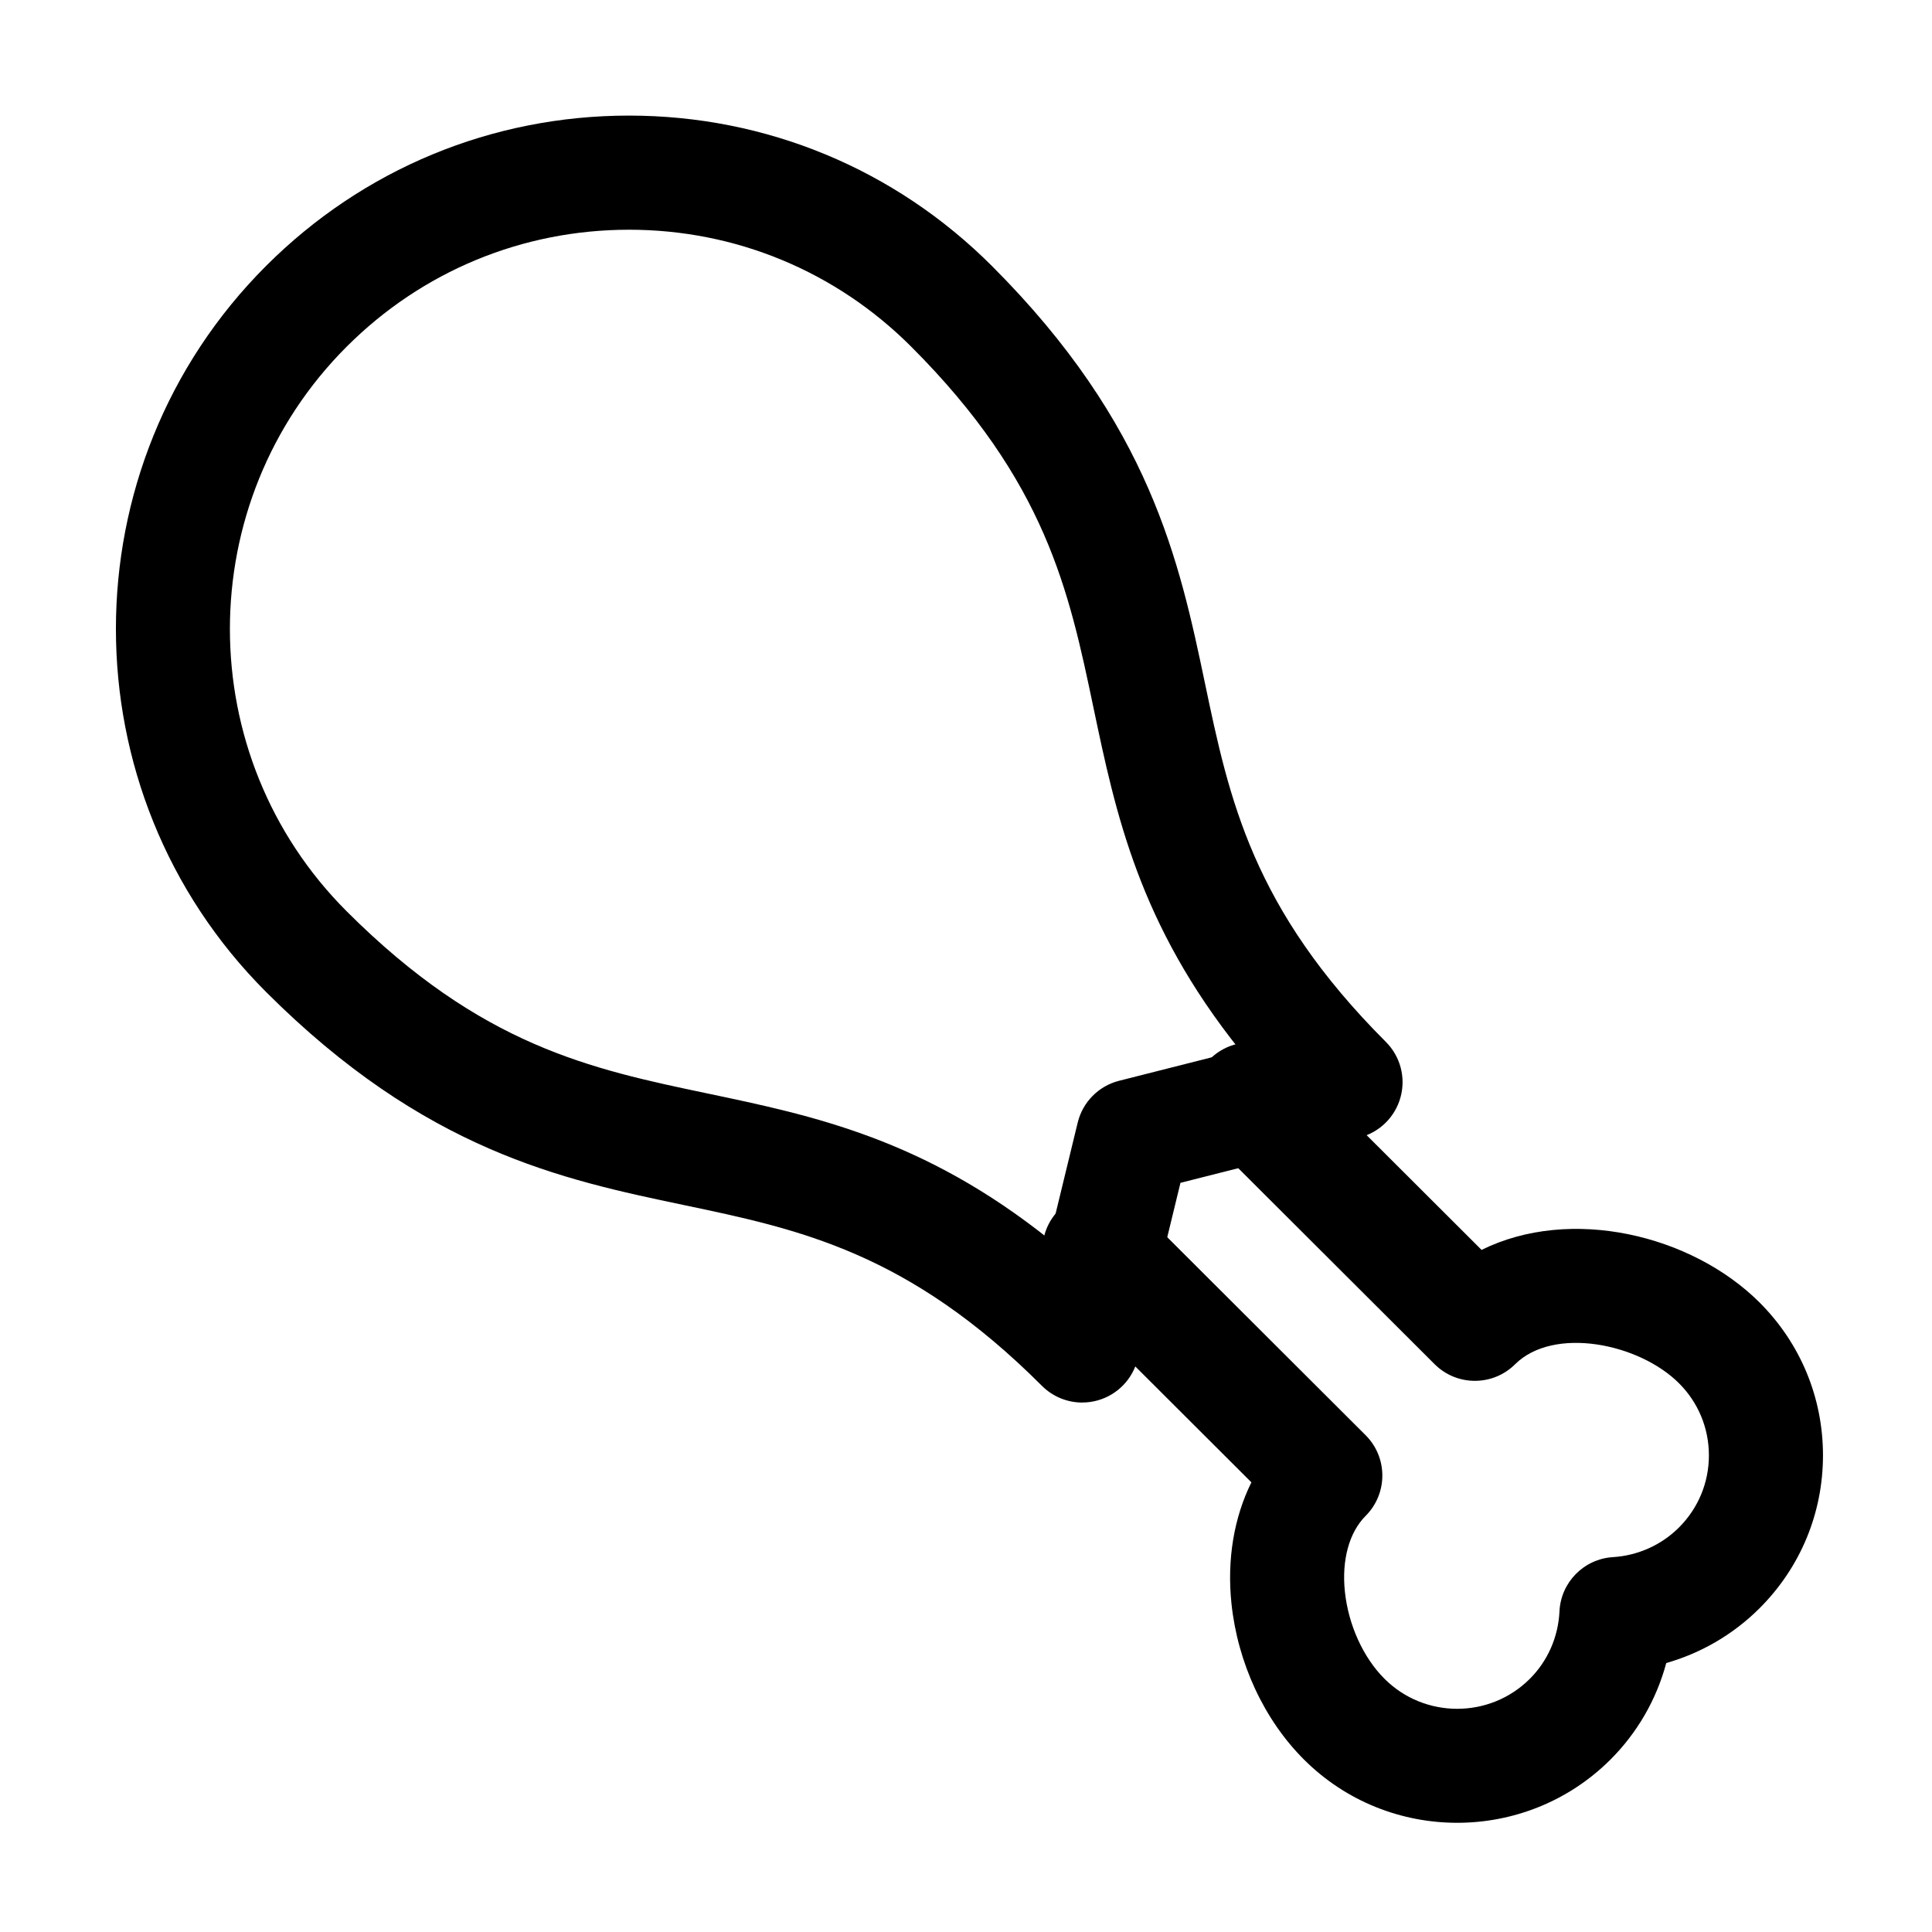
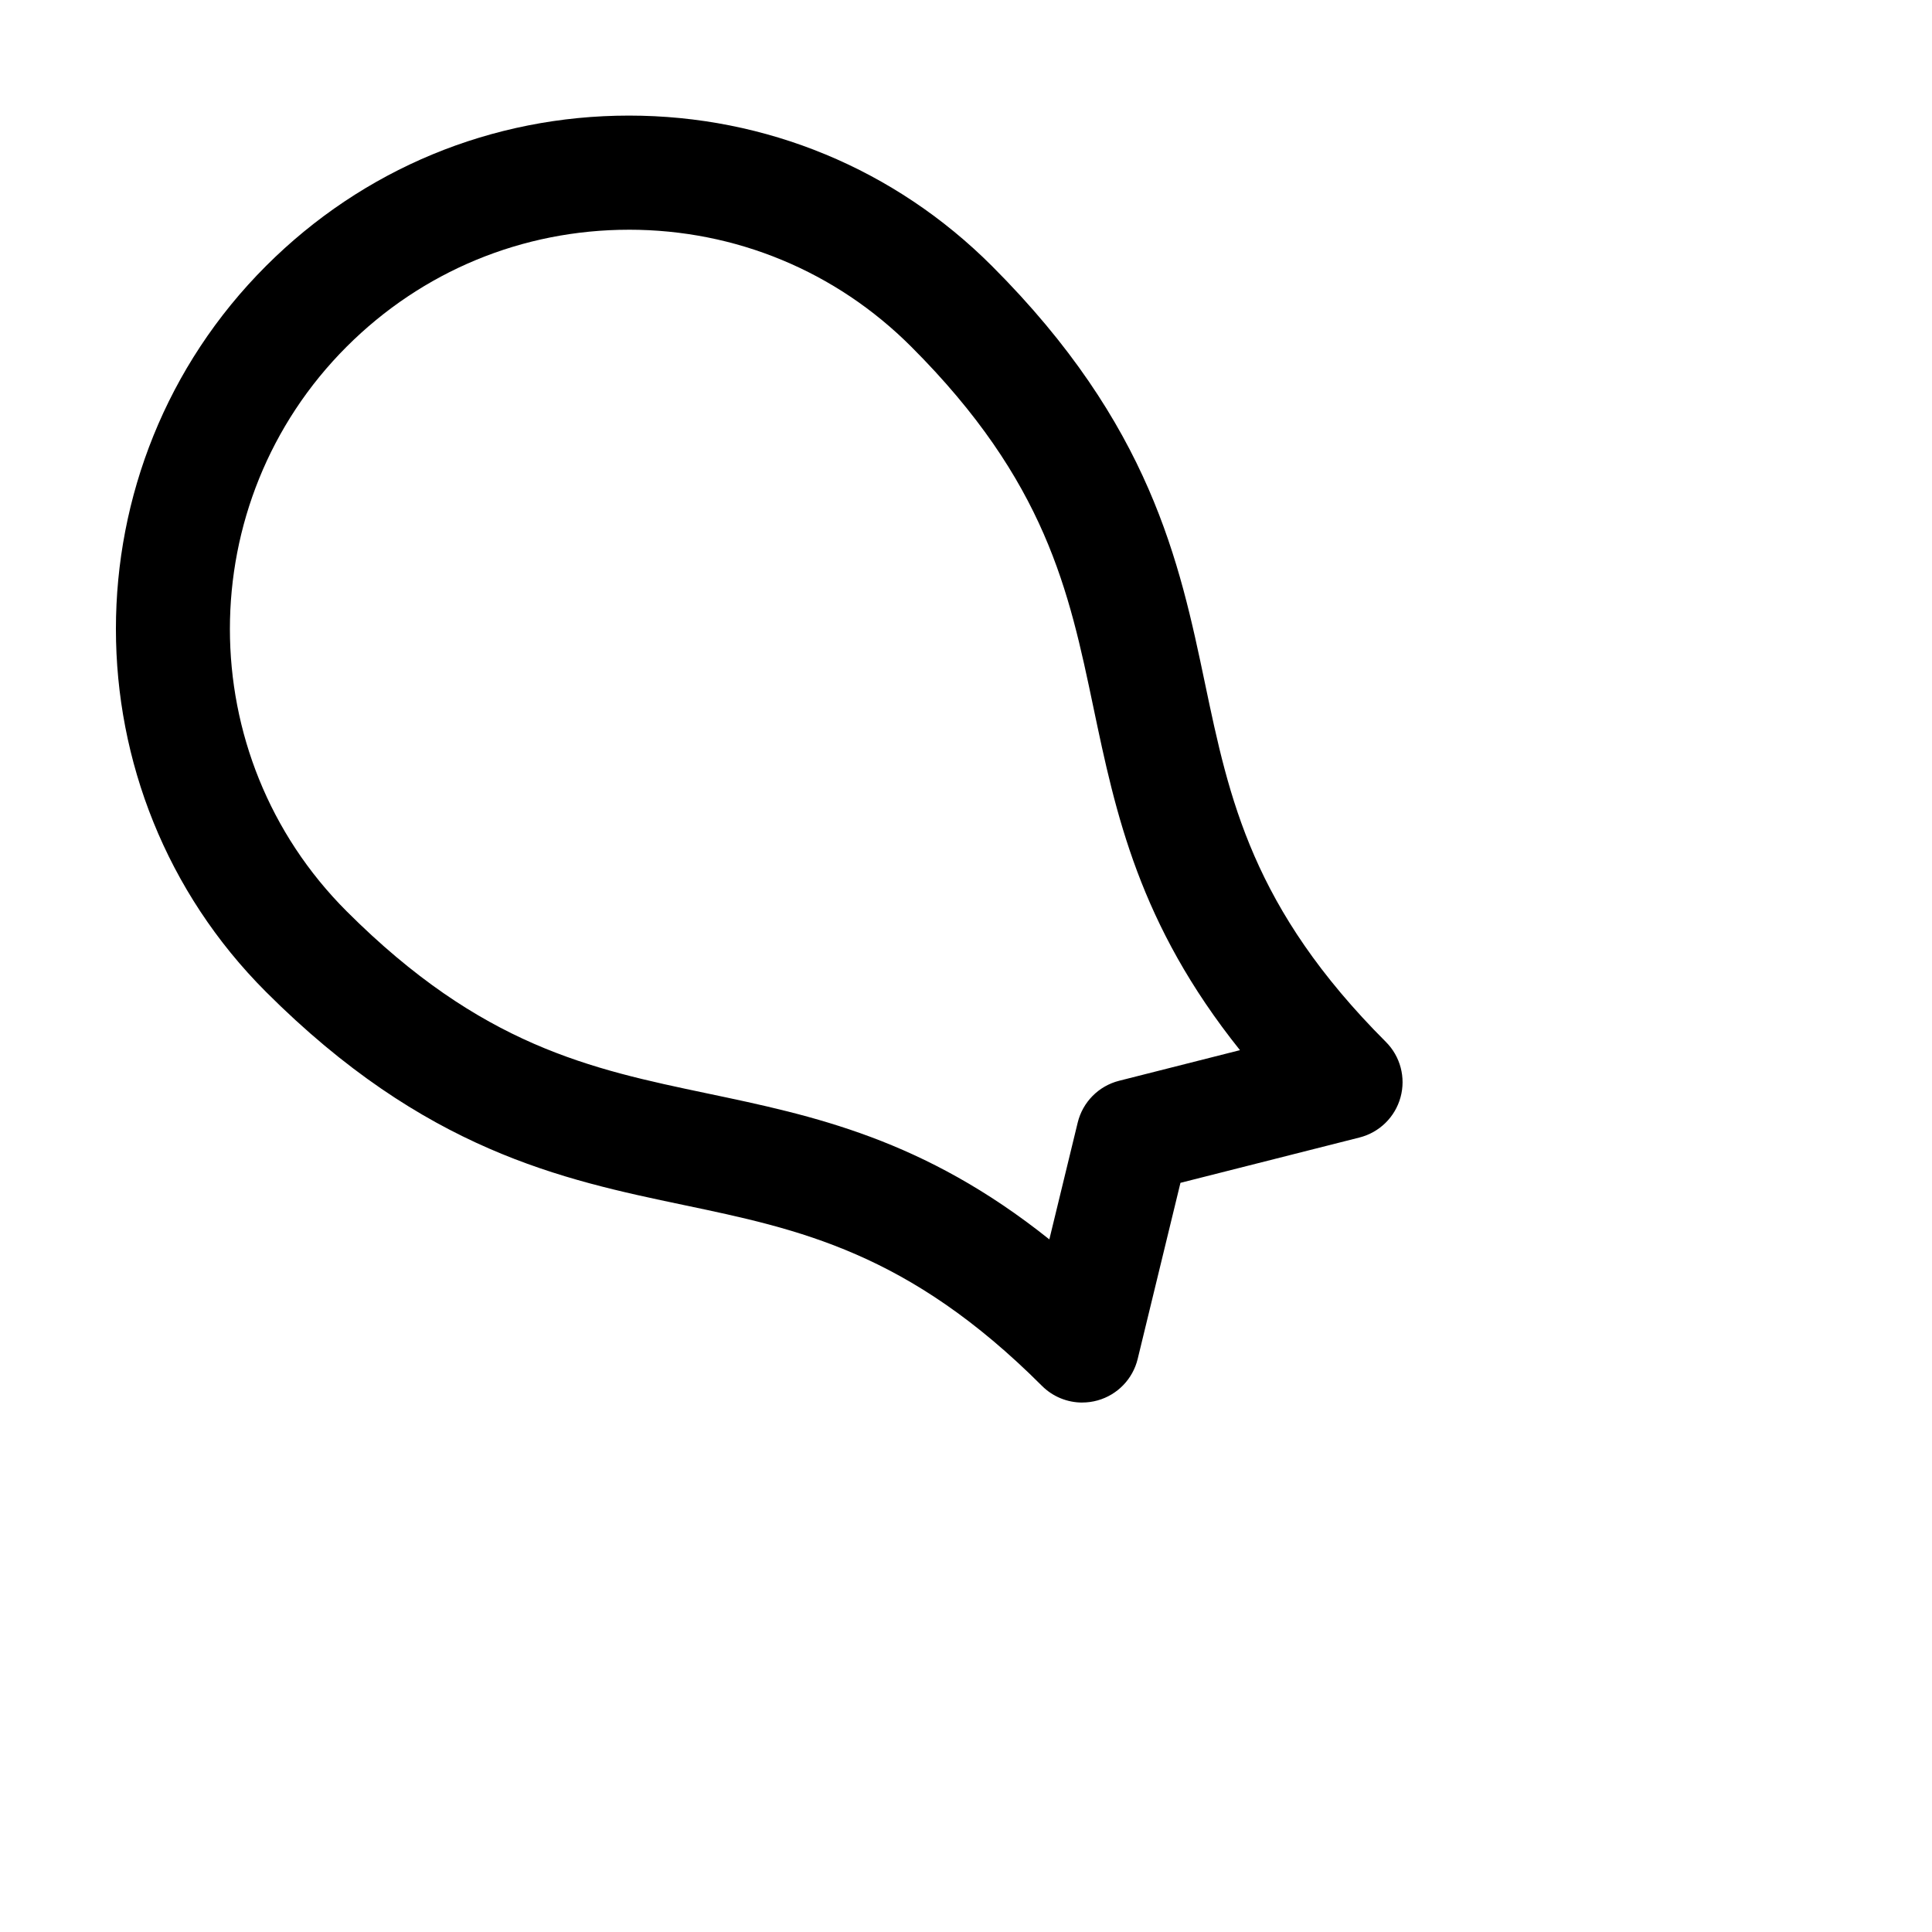
<svg xmlns="http://www.w3.org/2000/svg" fill="#000000" width="800px" height="800px" version="1.1" viewBox="144 144 512 512">
  <g>
    <path d="m430.81 515.69c-3.953 0-7.812-1.551-10.688-4.43-35.434-35.434-64.352-41.504-94.977-47.926-32.148-6.746-68.578-14.395-110.65-56.469-53.035-53.035-53.035-139.33 0-192.38 25.699-25.699 59.859-39.852 96.188-39.852s70.488 14.152 96.184 39.852c42.078 42.074 49.727 78.508 56.473 110.65 6.422 30.621 12.496 59.539 47.926 94.977 3.848 3.844 5.332 9.457 3.883 14.695-1.445 5.246-5.594 9.305-10.863 10.641l-47.453 12.016-11.336 46.668c-1.289 5.309-5.344 9.512-10.602 10.988-1.348 0.379-2.719 0.562-4.082 0.562zm-120.13-310.81c-28.254 0-54.824 11.008-74.816 30.996-41.25 41.25-41.25 108.38 0 149.62 35.715 35.711 64.75 41.801 95.488 48.254 28.258 5.93 57.34 12.035 90.734 38.699l7.516-30.953c1.324-5.445 5.547-9.707 10.977-11.082l32.027-8.113c-26.801-33.484-32.918-62.617-38.863-90.941-6.449-30.742-12.543-59.777-48.262-95.488-19.977-19.988-46.543-30.996-74.801-30.996z" />
-     <path d="m530.17 627.06c-14.695 0-29.387-5.578-40.578-16.738-10.59-10.551-17.602-25.645-19.246-41.414-1.215-11.648 0.68-22.754 5.289-32.074l-50.941-50.848c-5.91-5.894-5.918-15.469-0.02-21.375 5.894-5.91 15.469-5.918 21.371-0.016l59.852 59.742c5.91 5.894 5.918 15.461 0.023 21.371-4.375 4.383-6.383 11.699-5.512 20.066 0.922 8.848 4.856 17.496 10.523 23.145 10.609 10.578 27.867 10.578 38.473 0 4.758-4.734 7.551-11.094 7.875-17.898 0.367-7.699 6.469-13.891 14.168-14.367 6.609-0.414 12.812-3.188 17.473-7.828 5.129-5.113 7.957-11.91 7.957-19.141 0-7.227-2.82-14.02-7.945-19.129-10.656-10.625-33.242-15.125-43.418-5.012-5.898 5.863-15.438 5.856-21.328-0.023l-59.559-59.449c-5.91-5.894-5.918-15.469-0.02-21.375 5.894-5.914 15.457-5.918 21.371-0.02l50.656 50.559c23.555-11.656 55.609-4.055 73.648 13.914 10.852 10.832 16.828 25.227 16.828 40.543-0.004 15.32-5.984 29.719-16.848 40.547-6.914 6.887-15.422 11.84-24.688 14.484-2.59 9.648-7.664 18.48-14.816 25.613-11.199 11.148-25.895 16.723-40.59 16.723z" />
  </g>
</svg>